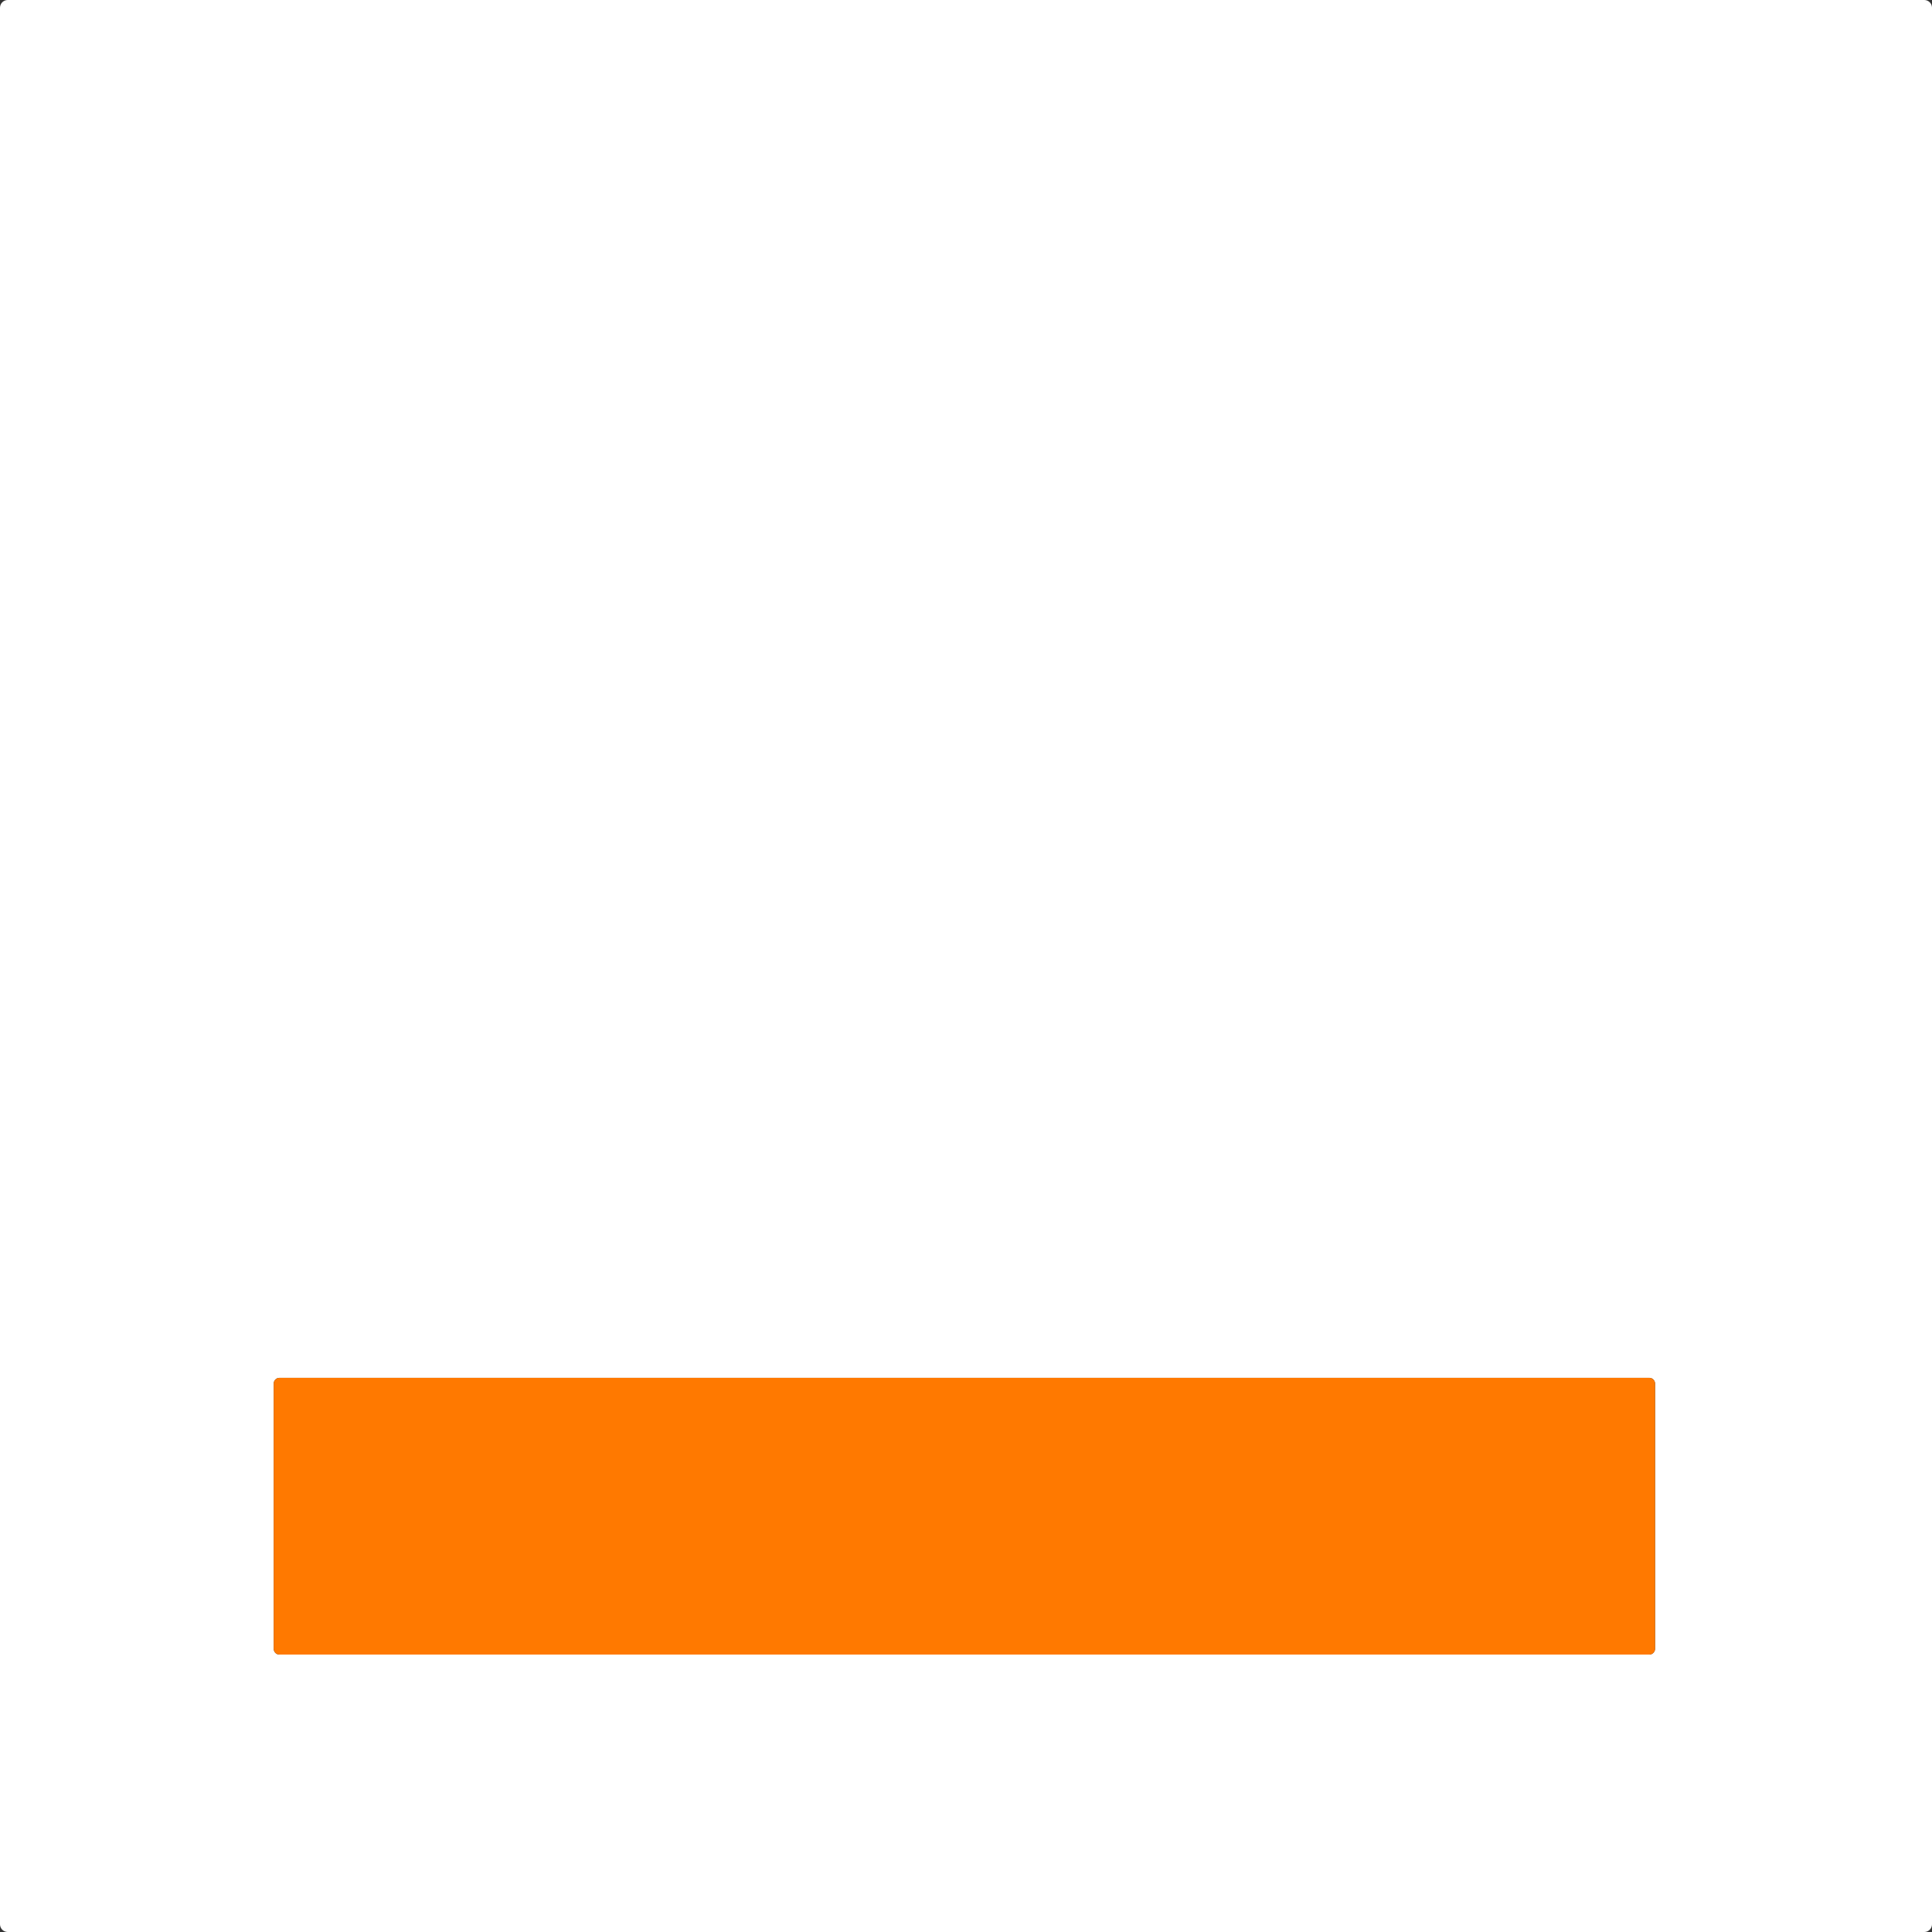
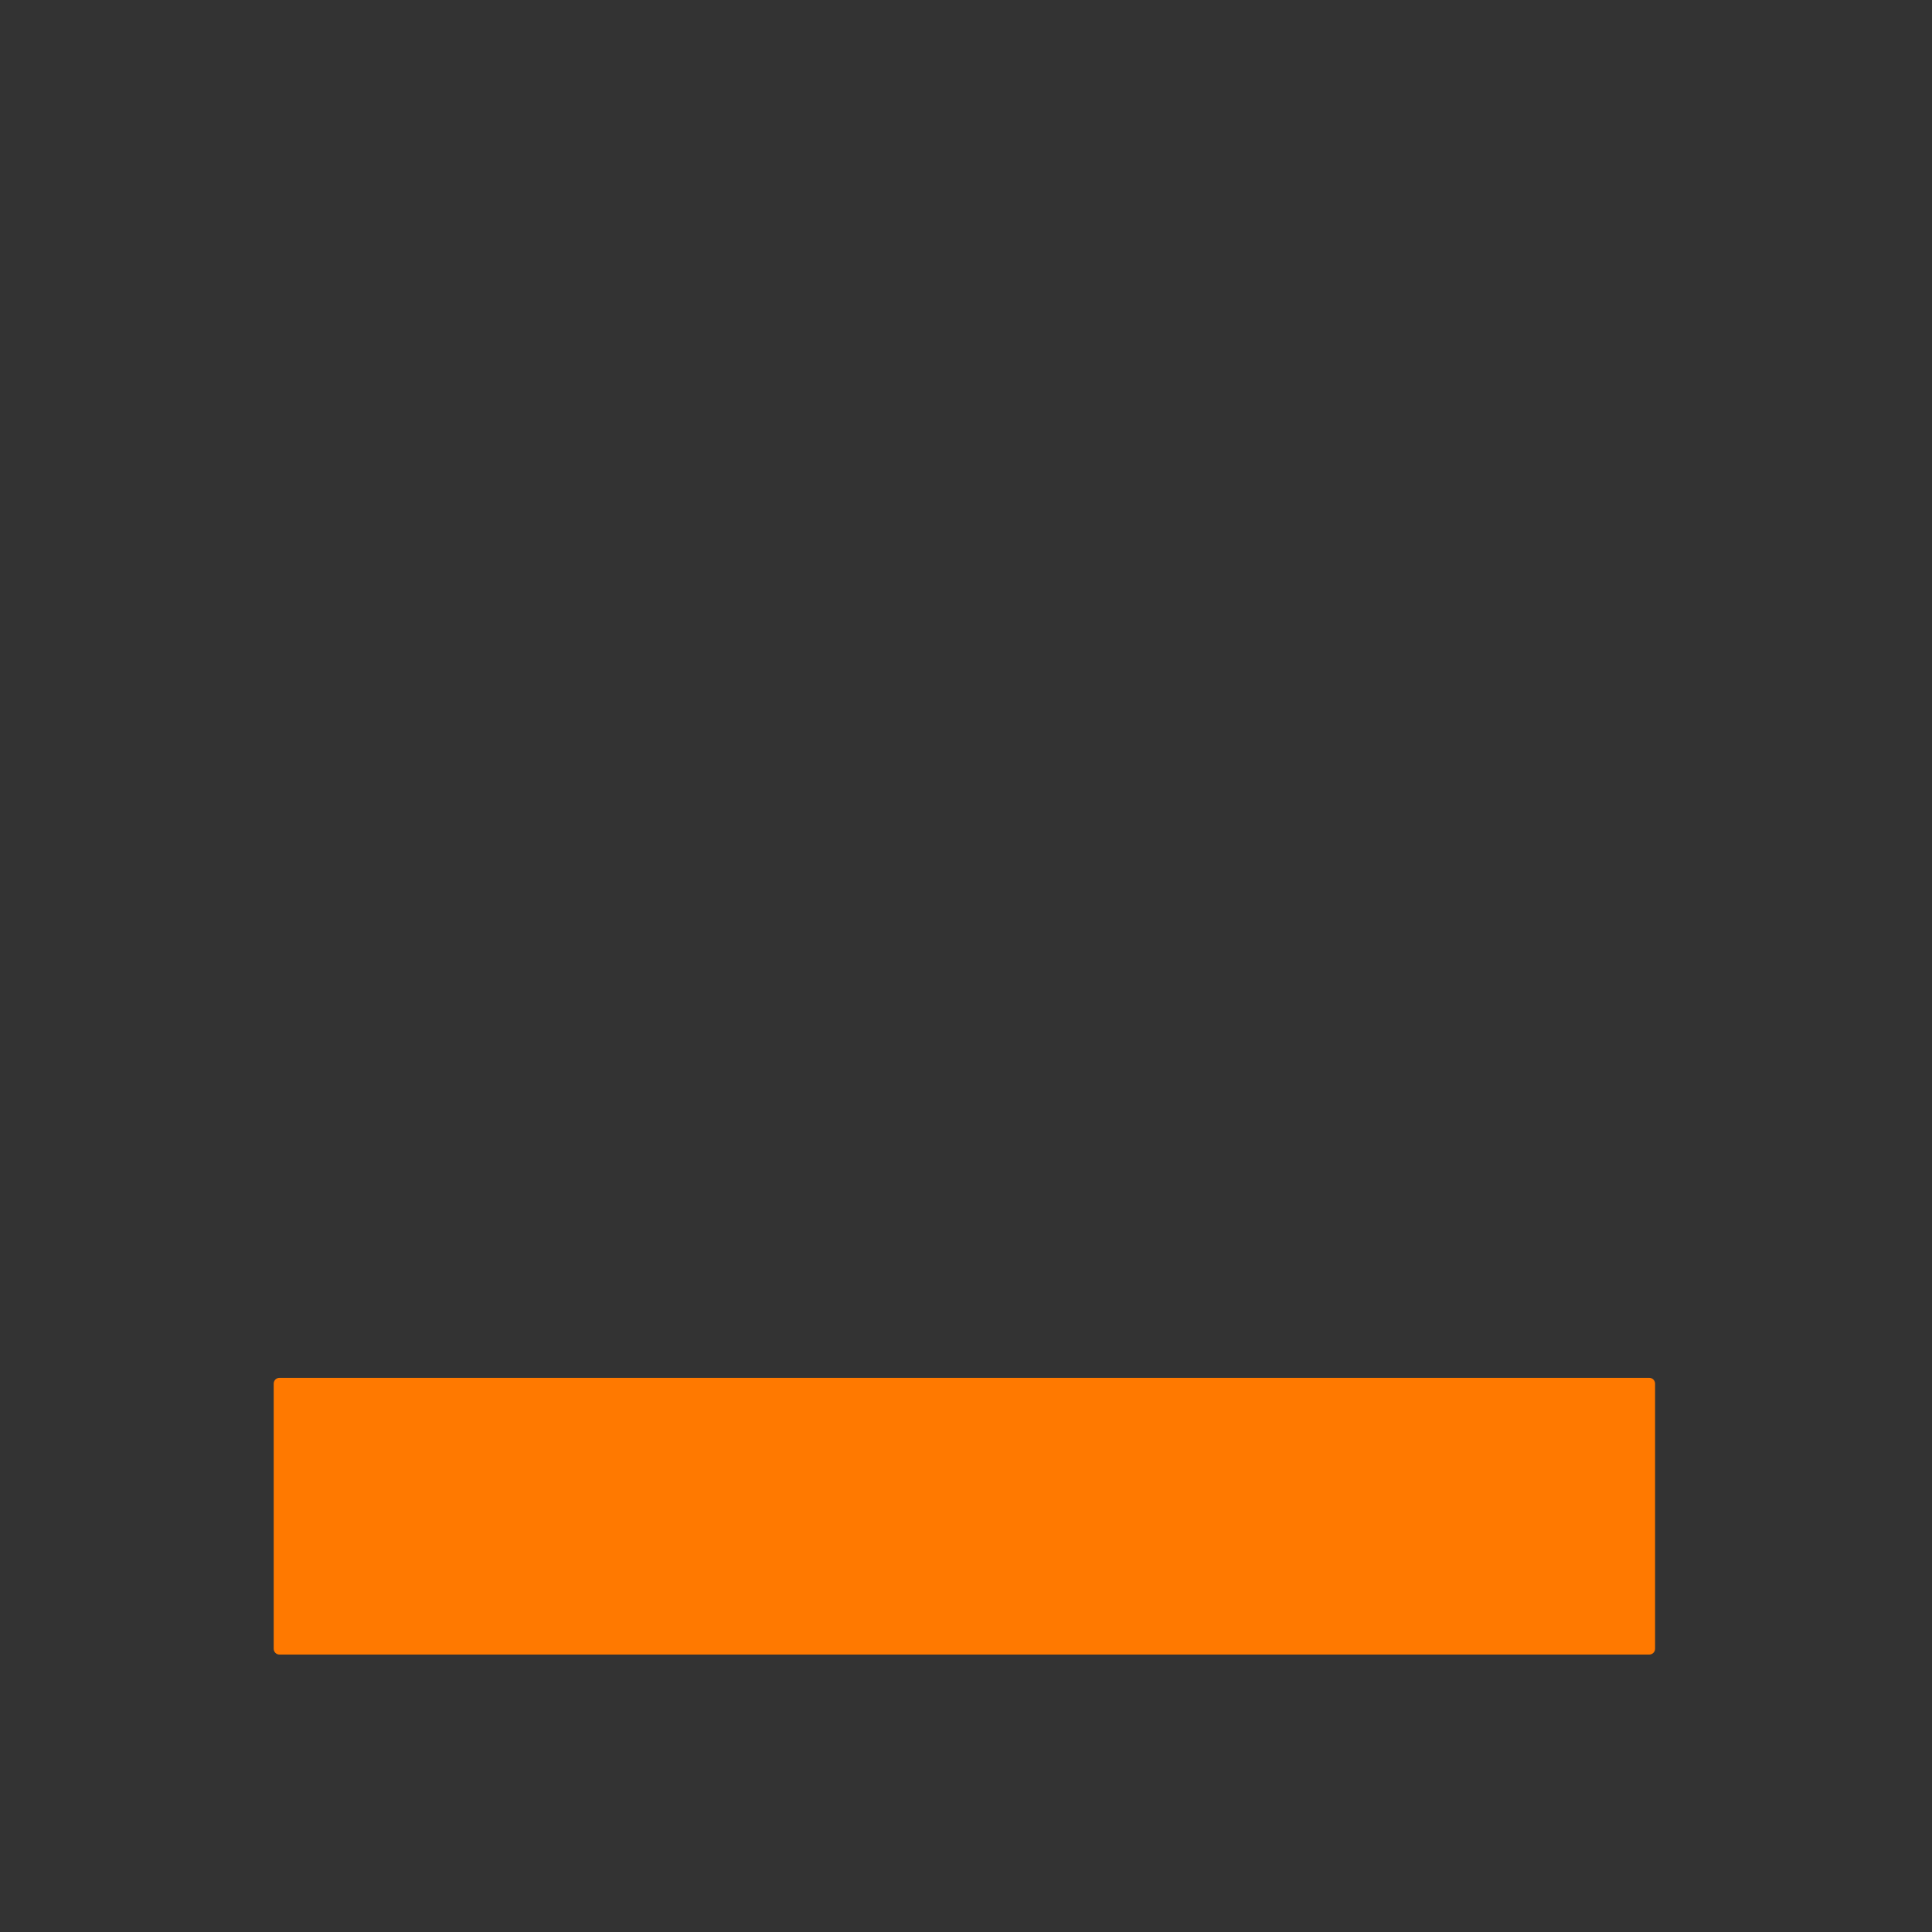
<svg xmlns="http://www.w3.org/2000/svg" width="30" height="30" viewBox="0 0 30 30" fill="none">
  <rect x="0" y="0" width="30" height="30" fill="#333333" stroke="none" />
-   <path d="M30 29.88C30 29.912 29.987 29.942 29.965 29.965C29.942 29.987 29.912 30 29.88 30H0.12C0.088 30 0.058 29.987 0.035 29.965C0.013 29.942 0 29.912 0 29.88V0.12C0 0.088 0.013 0.058 0.035 0.035C0.058 0.013 0.088 0 0.12 0H29.88C29.912 0 29.942 0.013 29.965 0.035C29.987 0.058 30 0.088 30 0.12V29.88ZM25.7 21.485C25.7 21.461 25.69 21.438 25.673 21.421C25.657 21.404 25.634 21.395 25.61 21.395H4.34C4.316 21.395 4.293 21.404 4.276 21.421C4.26 21.438 4.25 21.461 4.25 21.485V25.602C4.25 25.626 4.26 25.649 4.276 25.666C4.293 25.683 4.316 25.692 4.34 25.692H25.61C25.634 25.692 25.657 25.683 25.673 25.666C25.69 25.649 25.7 25.626 25.7 25.602V21.485Z" fill="white" />
  <path d="M25.61 21.395H4.34C4.29 21.395 4.25 21.435 4.25 21.485V25.602C4.25 25.652 4.29 25.692 4.34 25.692H25.61C25.659 25.692 25.7 25.652 25.7 25.602V21.485C25.7 21.435 25.659 21.395 25.61 21.395Z" fill="#FF7900" />
</svg>